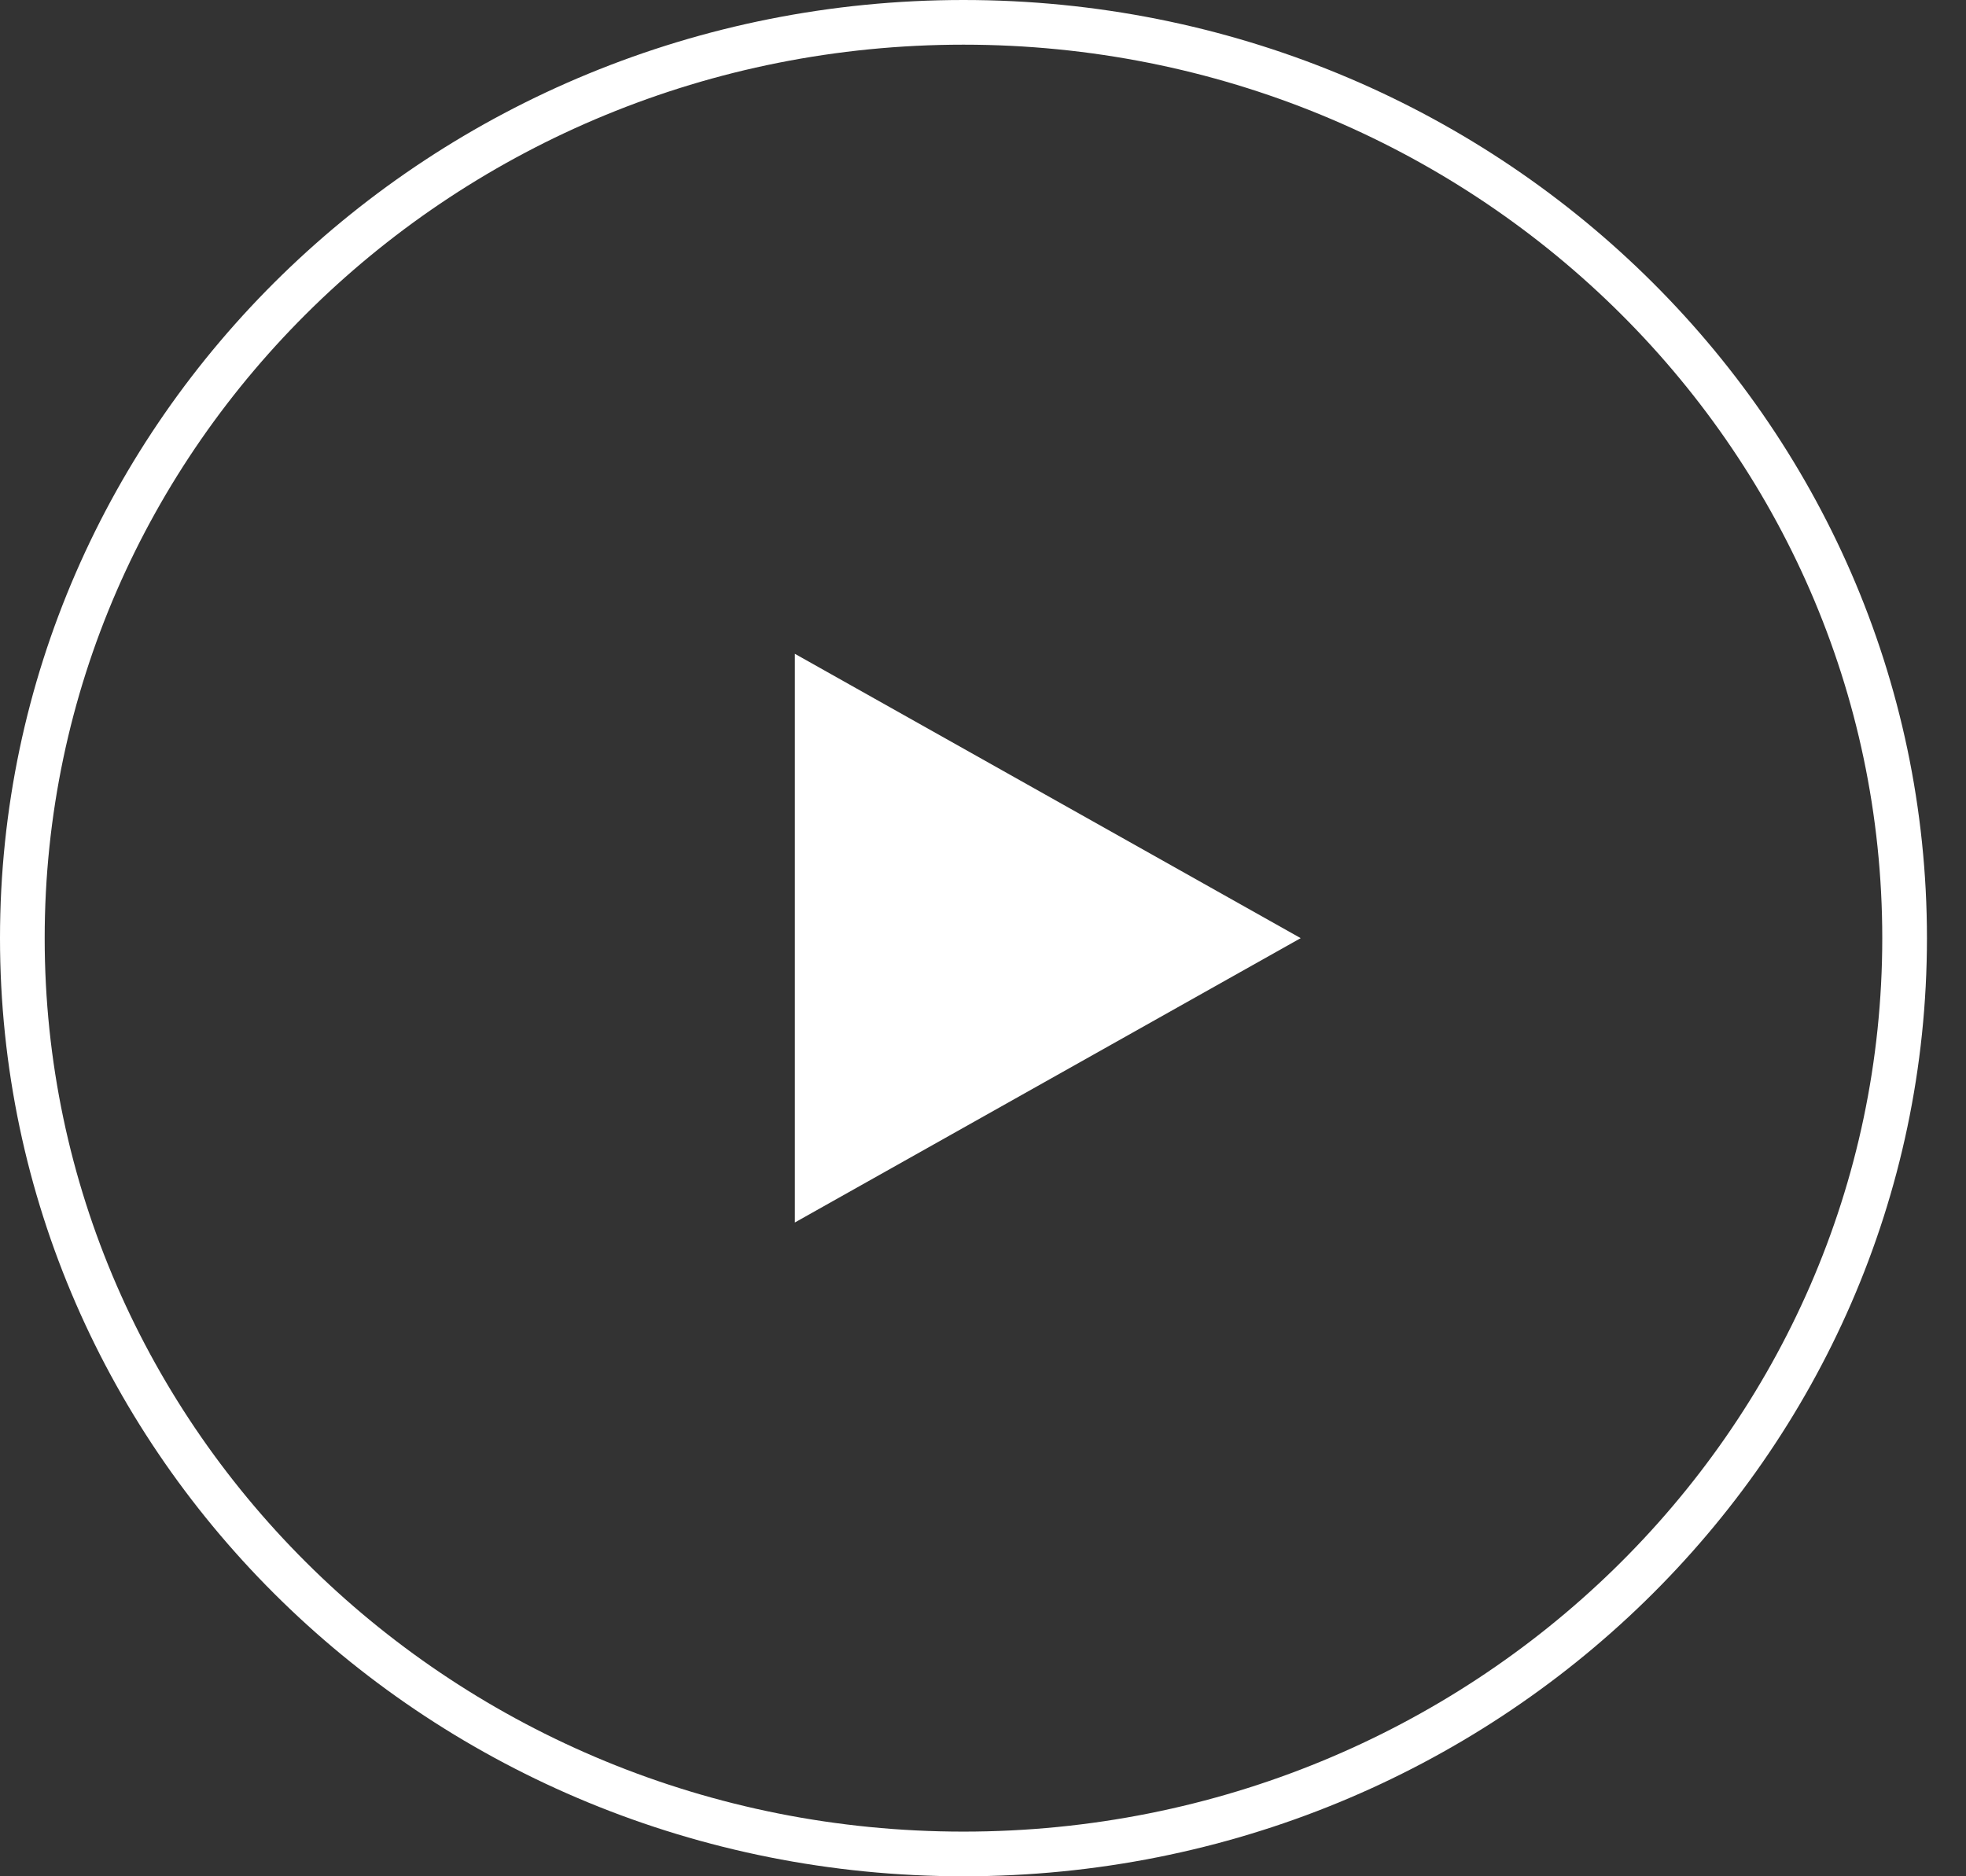
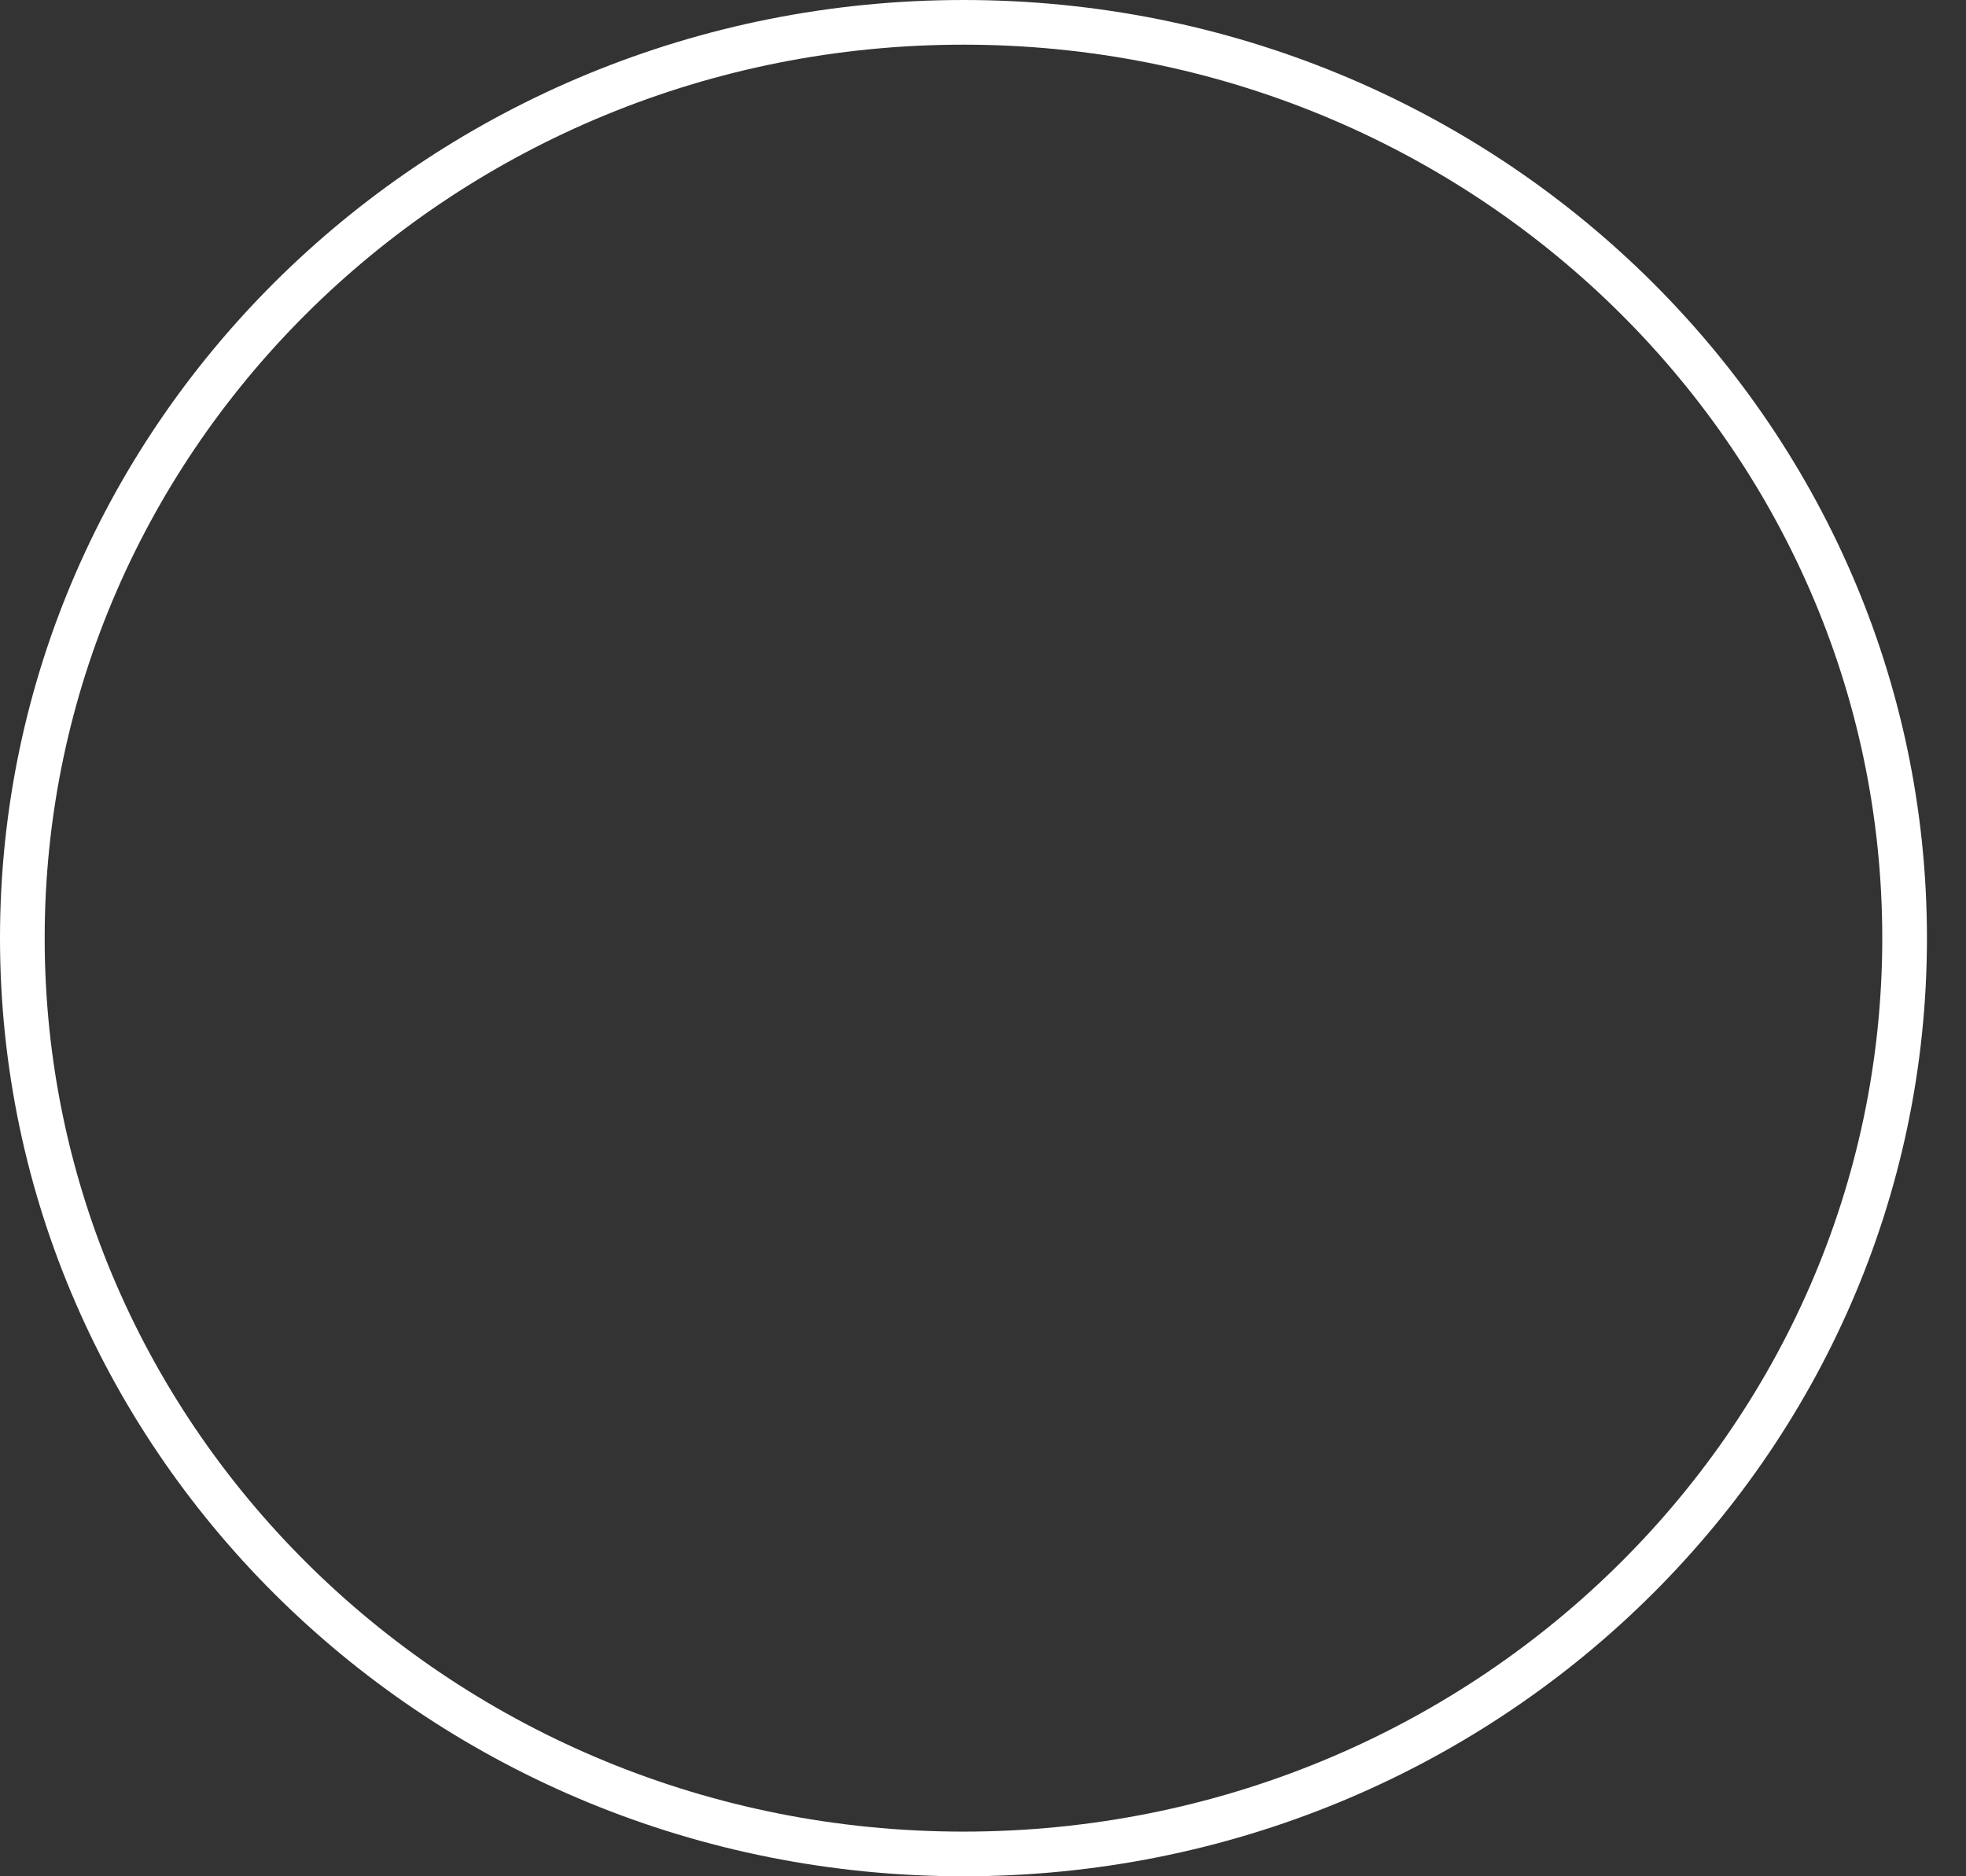
<svg xmlns="http://www.w3.org/2000/svg" width="44" height="42" viewBox="0 0 44 42" fill="none">
  <rect x="0" y="0" width="44" height="42" fill="#333333" stroke="none" />
  <path d="M42.626 21C42.626 32.309 33.208 41.5 21.563 41.5C9.918 41.5 0.5 32.309 0.5 21C0.5 9.691 9.918 0.5 21.563 0.5C33.208 0.5 42.626 9.691 42.626 21Z" stroke="white" />
-   <path d="M29.11 21L17.789 27.365L17.789 14.635L29.11 21Z" fill="white" />
</svg>